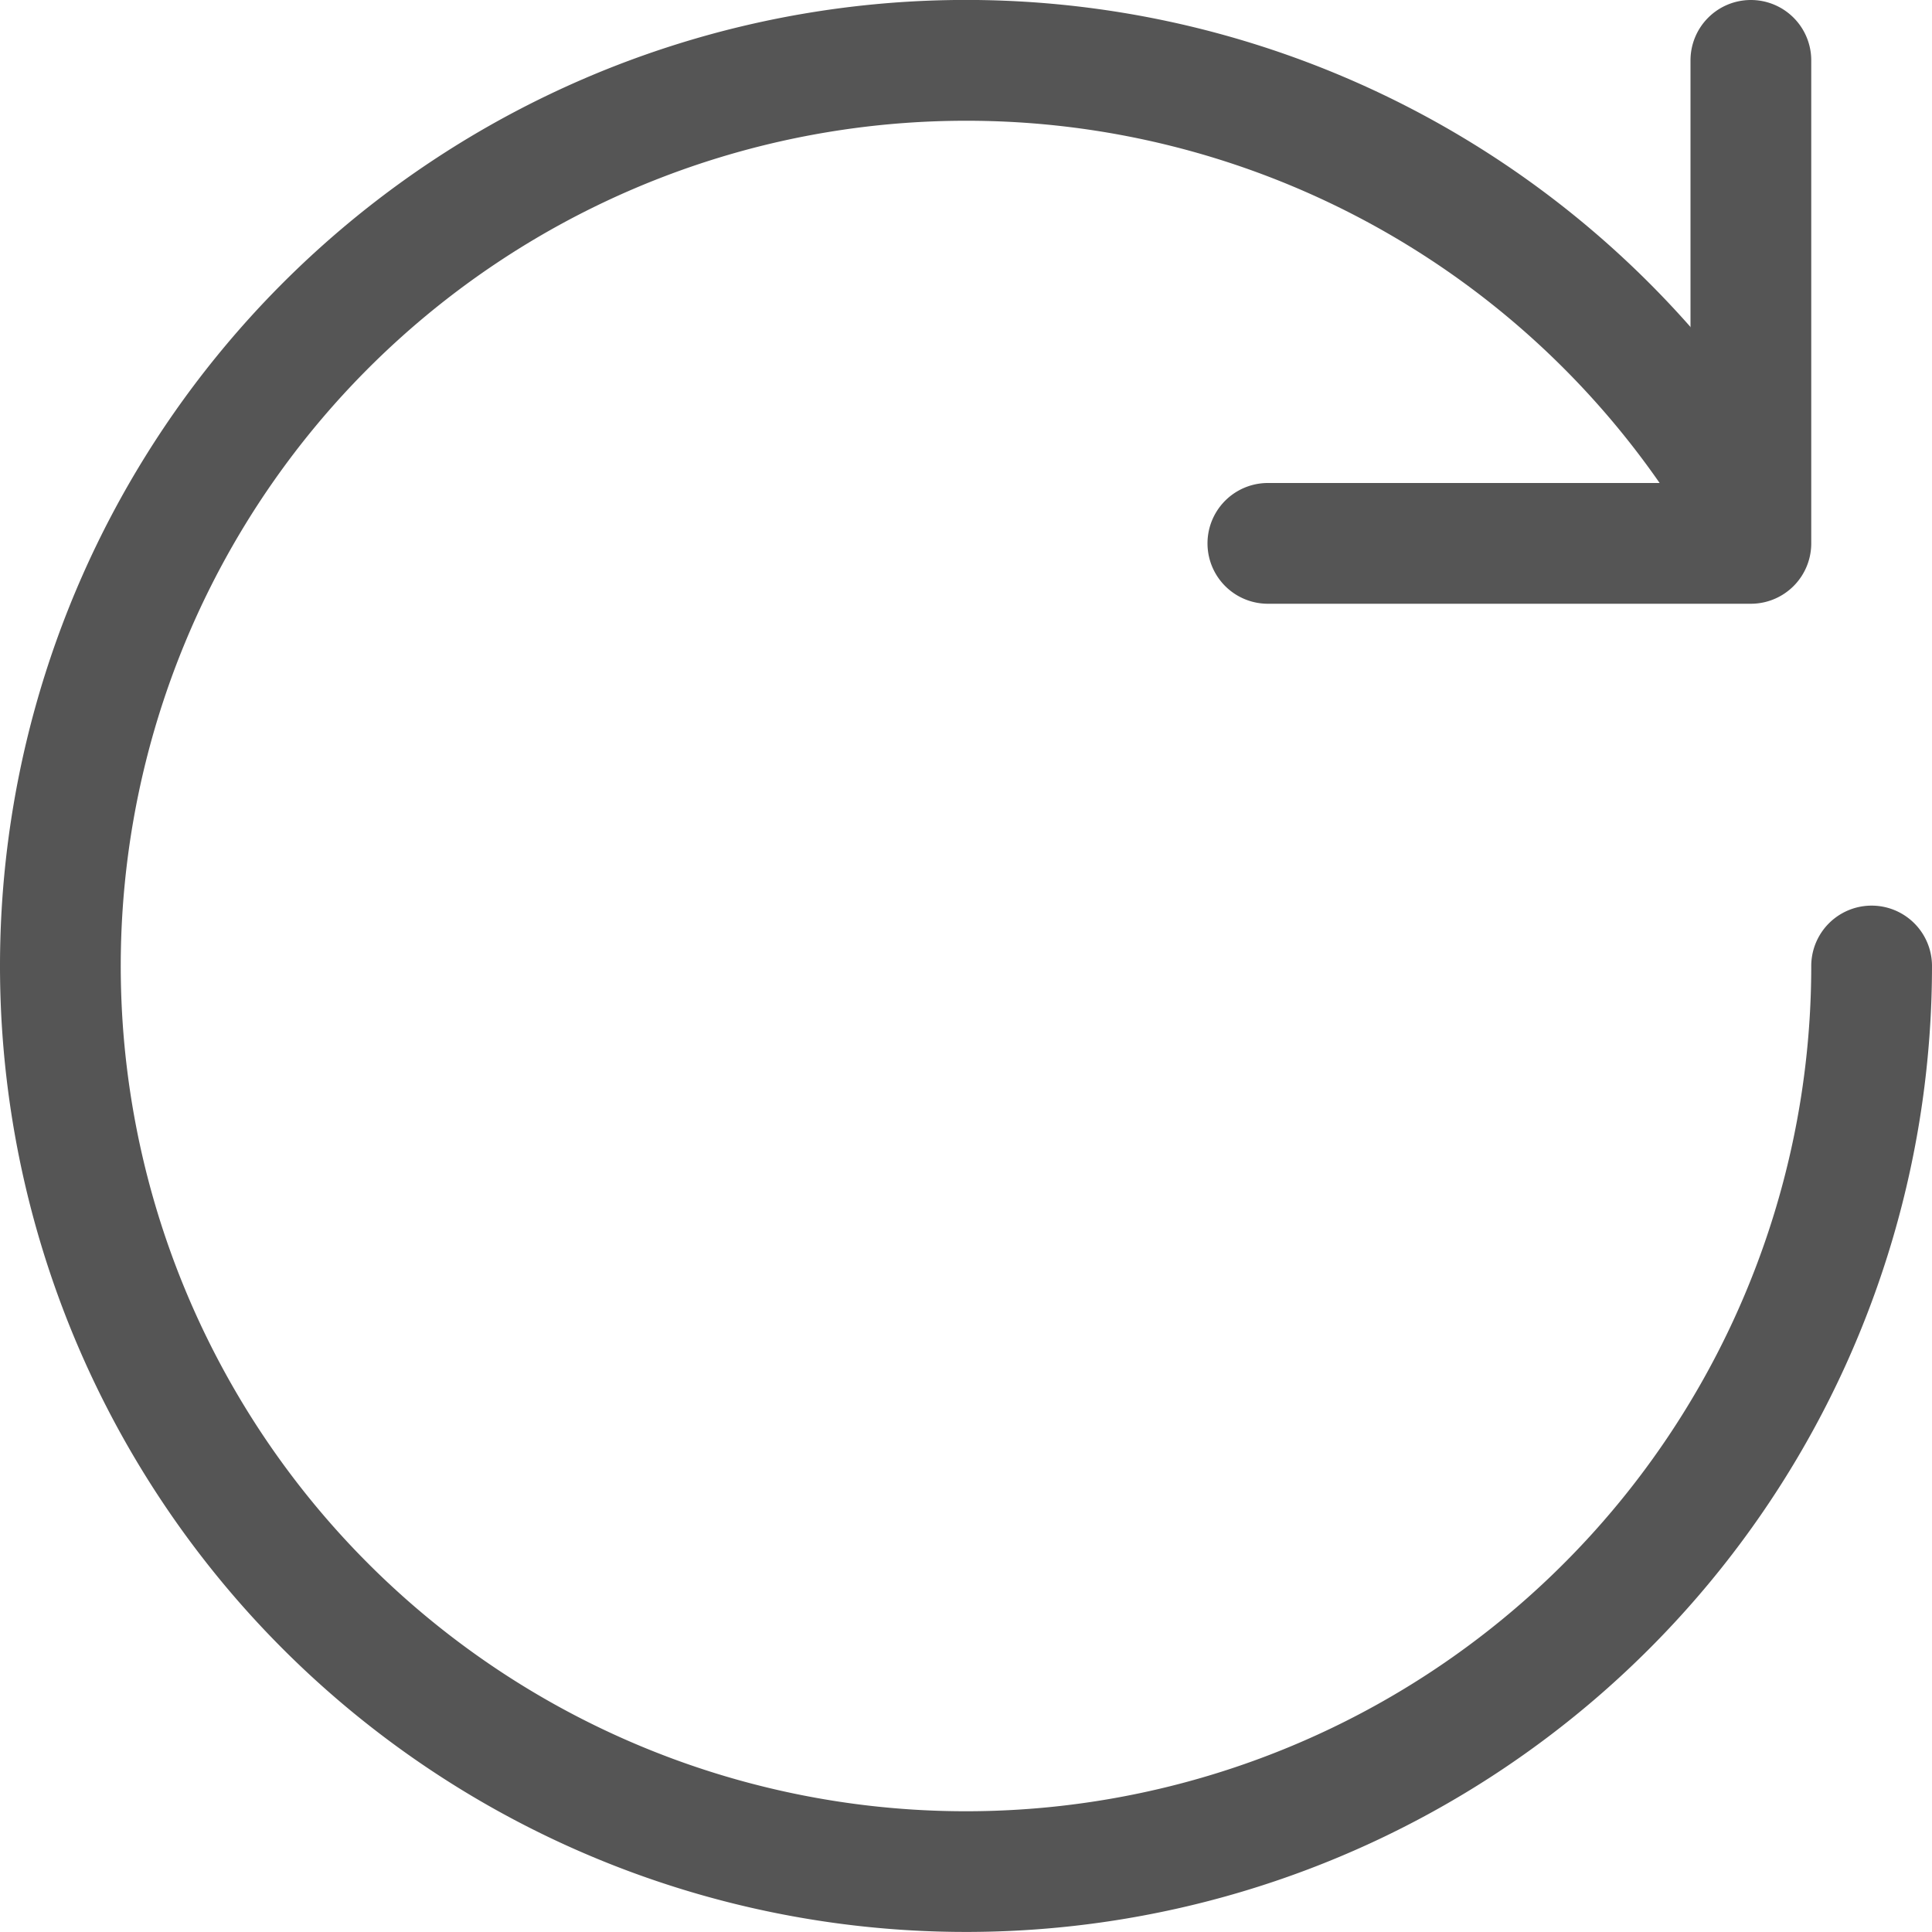
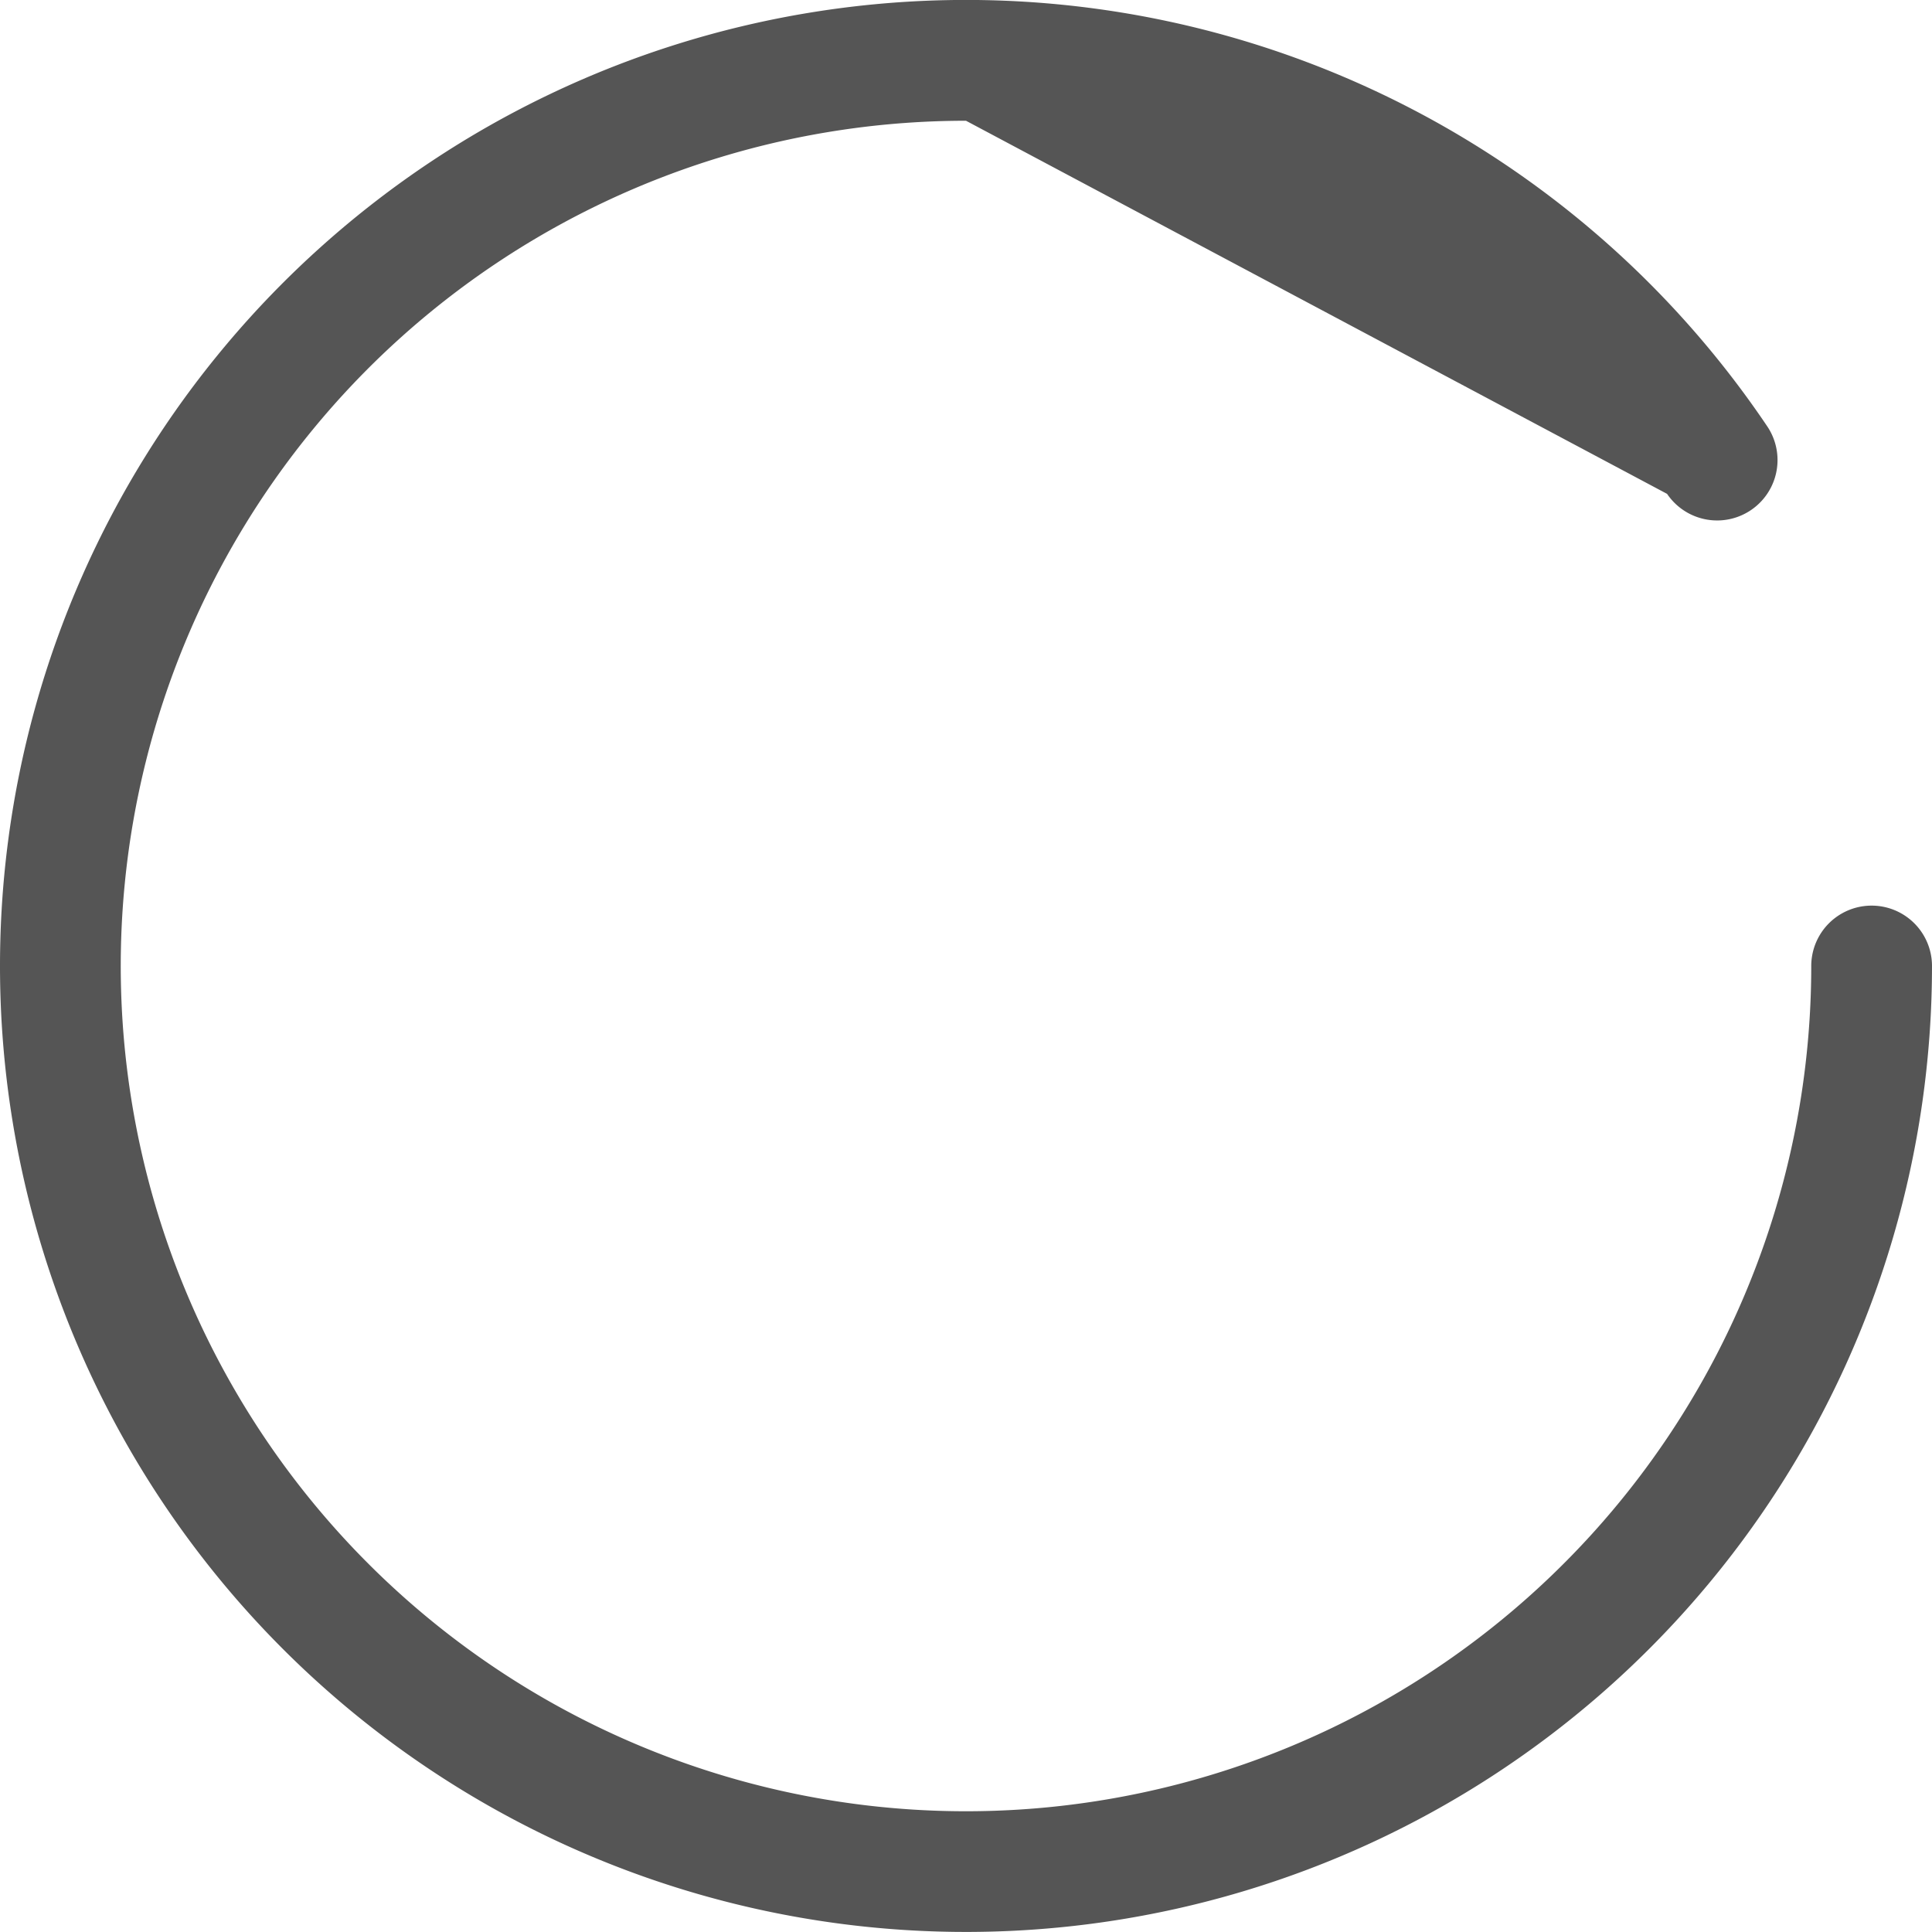
<svg xmlns="http://www.w3.org/2000/svg" fill="none" viewBox="0 0 16 16">
-   <path fill="#555" d="M14.5 0a.5.5 0 0 1 .5.5v4a.5.5 0 0 1-.5.5h-4a.5.5 0 0 1 0-1H14V.5a.5.5 0 0 1 .5-.5Z" />
-   <path fill="#555" d="M8 1a7 7 0 1 0 7 7 .5.5 0 0 1 1 0 8 8 0 1 1-1.365-4.47.5.5 0 0 1-.829.56A6.992 6.992 0 0 0 8 1Z" />
+   <path fill="#555" d="M8 1a7 7 0 1 0 7 7 .5.5 0 0 1 1 0 8 8 0 1 1-1.365-4.47.5.5 0 0 1-.829.56Z" />
</svg>